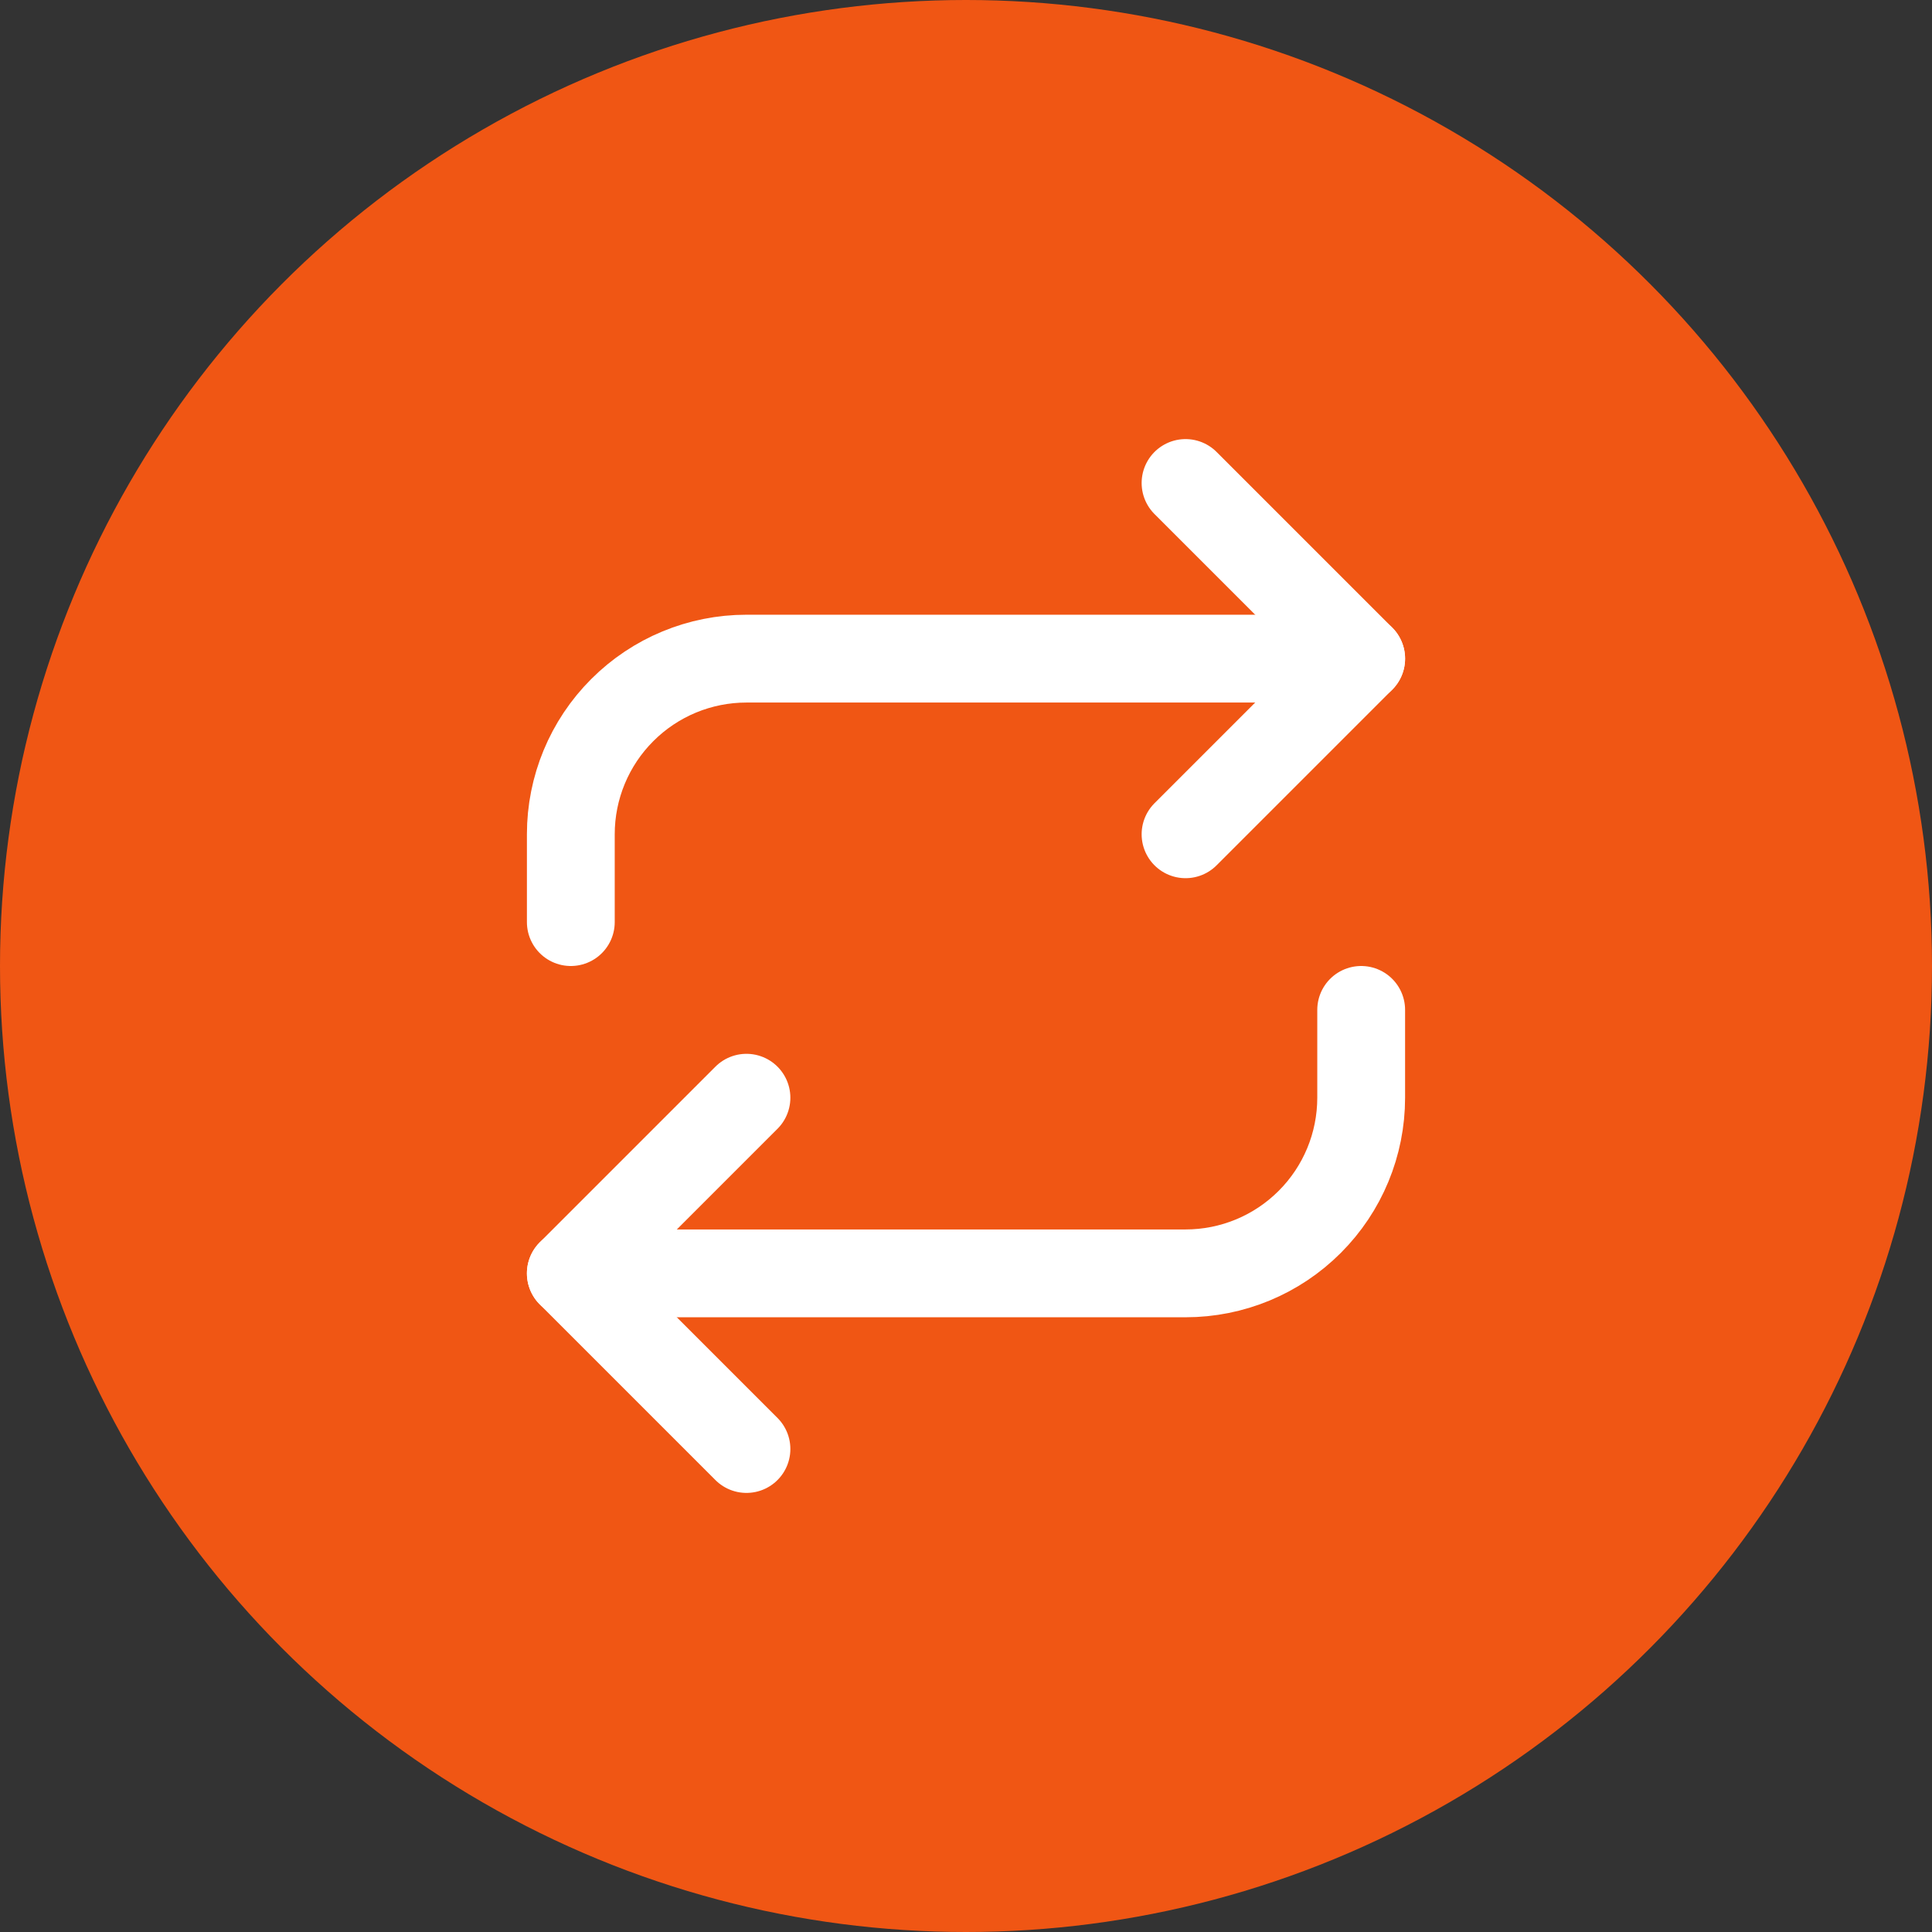
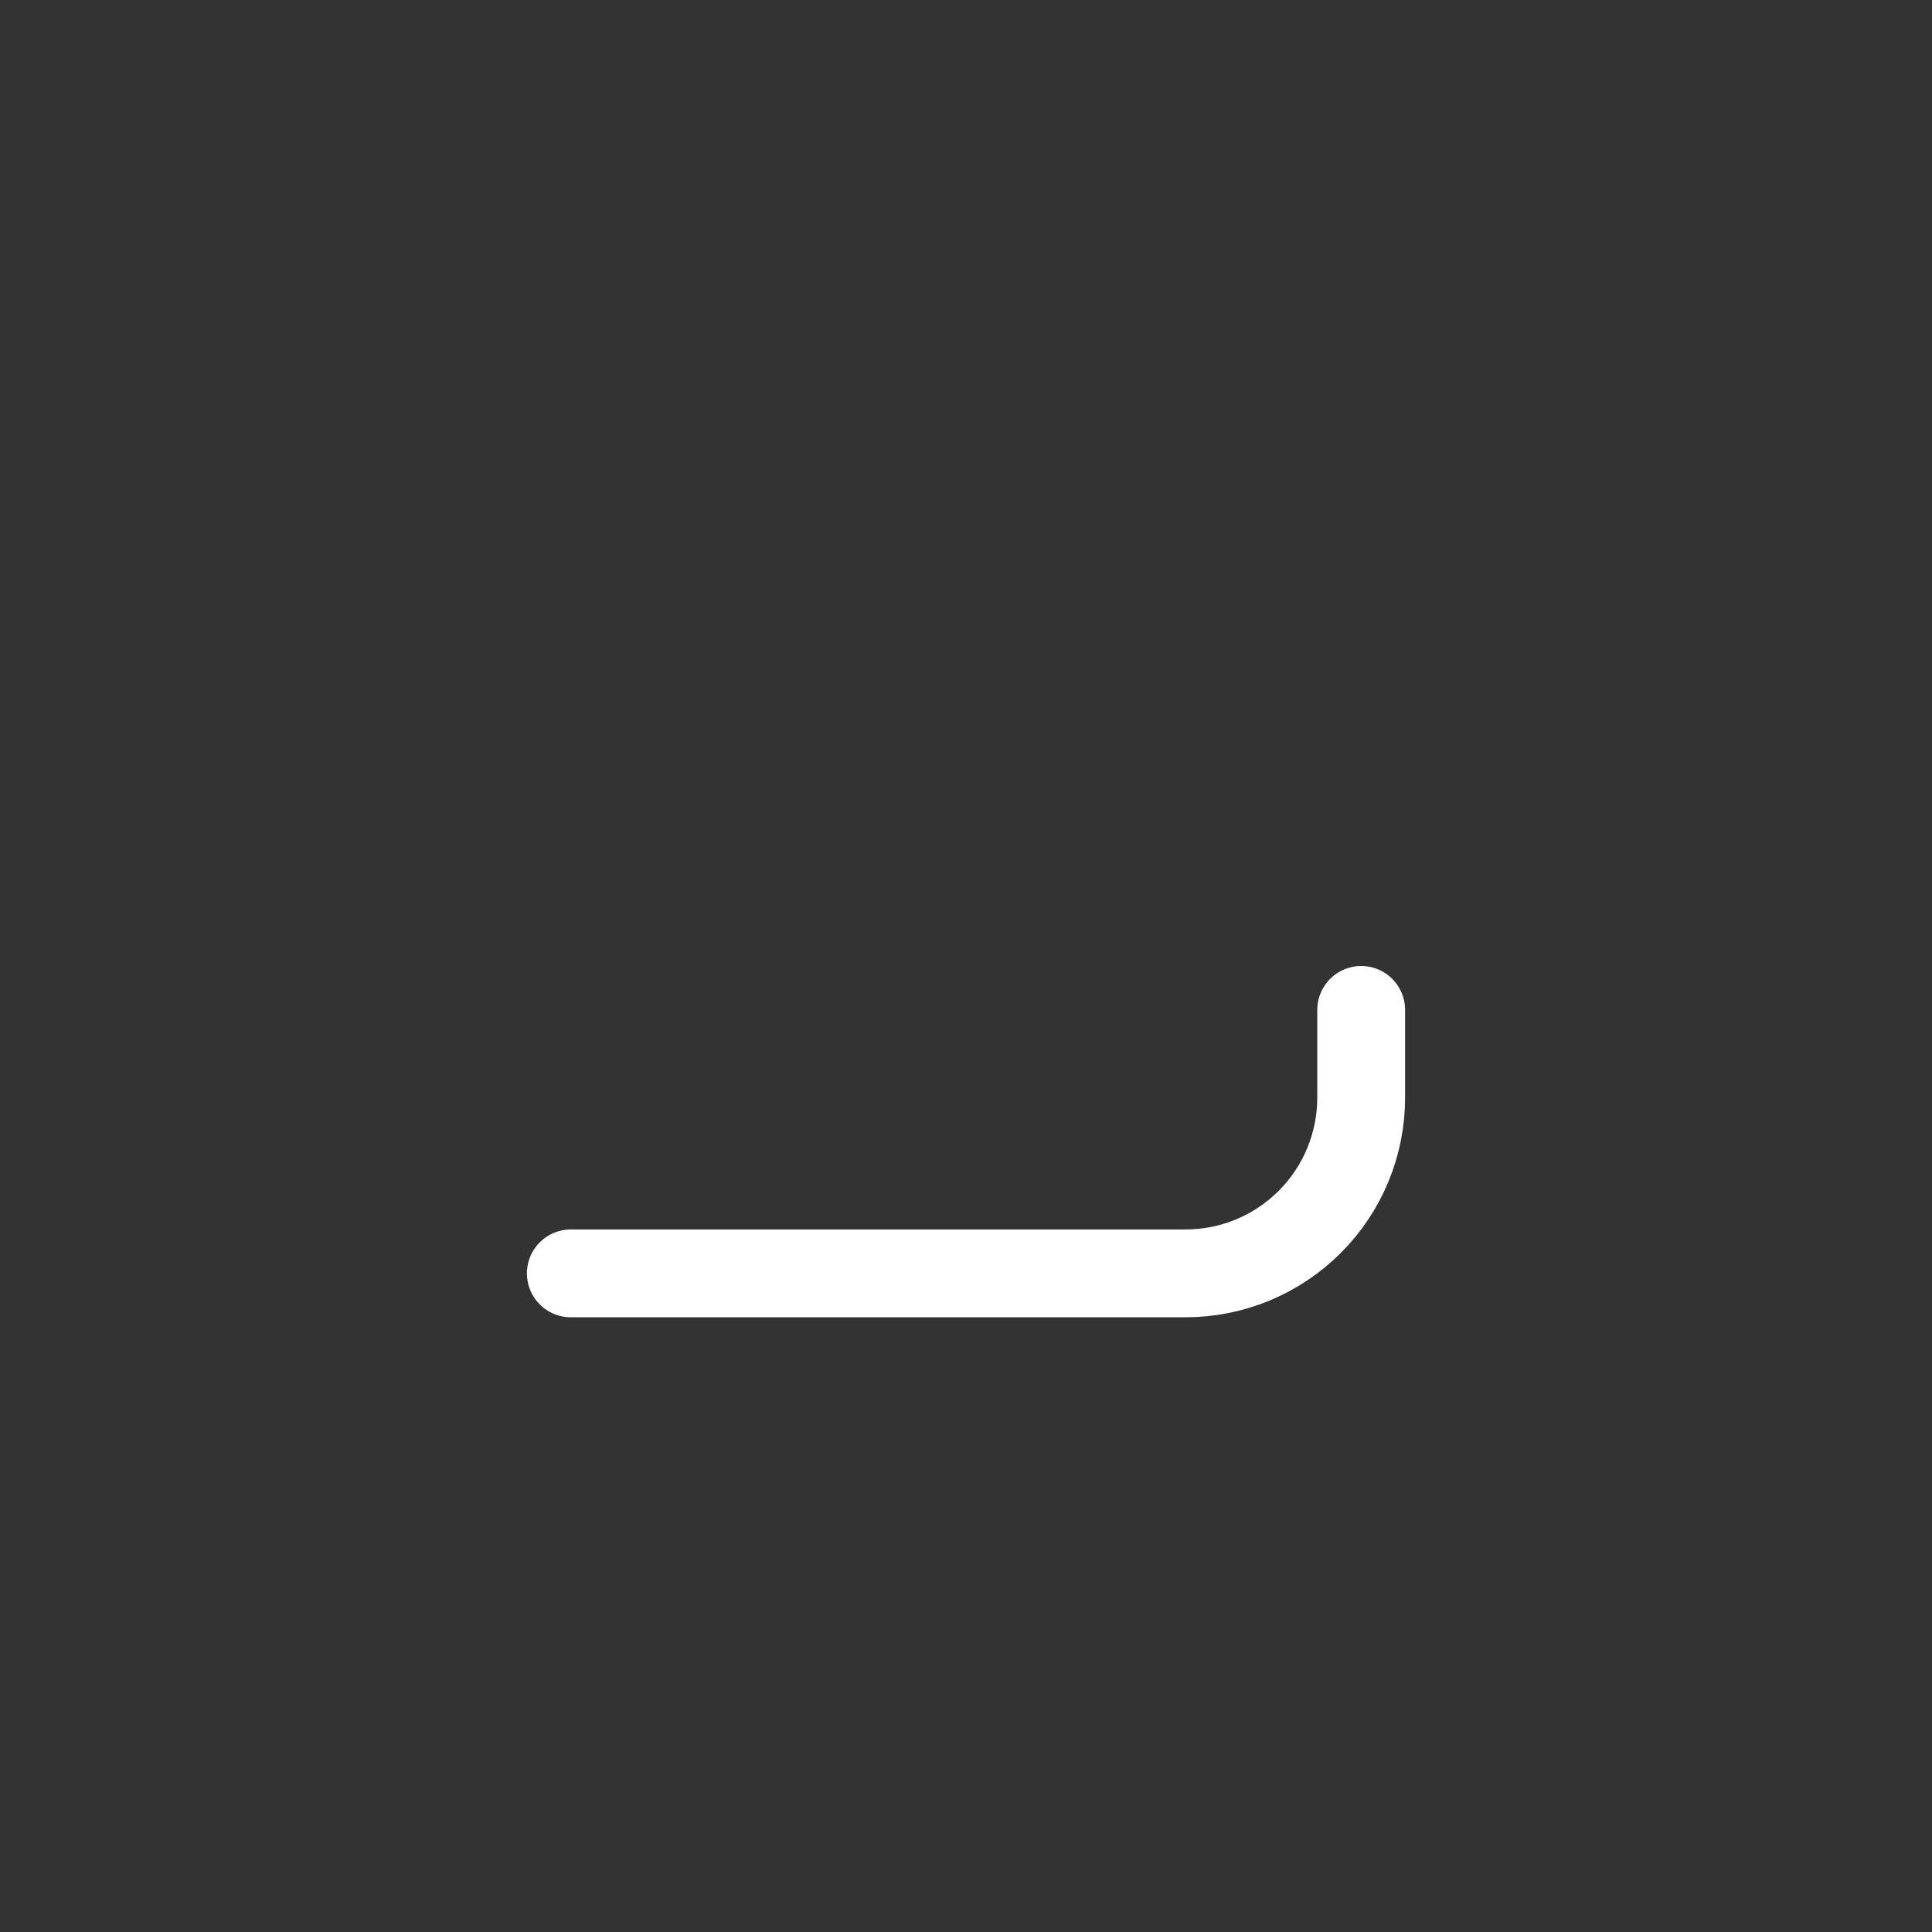
<svg xmlns="http://www.w3.org/2000/svg" width="44" height="44" viewBox="0 0 44 44" fill="none">
  <rect x="0" y="0" width="44" height="44" fill="#333333" stroke="none" />
-   <circle cx="22" cy="22" r="22" fill="#F05614" />
-   <path d="M27 11L31 15L27 19" stroke="white" stroke-width="2" stroke-linecap="round" stroke-linejoin="round" />
-   <path d="M13 21V19C13 17.939 13.421 16.922 14.172 16.172C14.922 15.421 15.939 15 17 15H31" stroke="white" stroke-width="2" stroke-linecap="round" stroke-linejoin="round" />
-   <path d="M17 33L13 29L17 25" stroke="white" stroke-width="2" stroke-linecap="round" stroke-linejoin="round" />
  <path d="M31 23V25C31 26.061 30.579 27.078 29.828 27.828C29.078 28.579 28.061 29 27 29H13" stroke="white" stroke-width="2" stroke-linecap="round" stroke-linejoin="round" />
</svg>